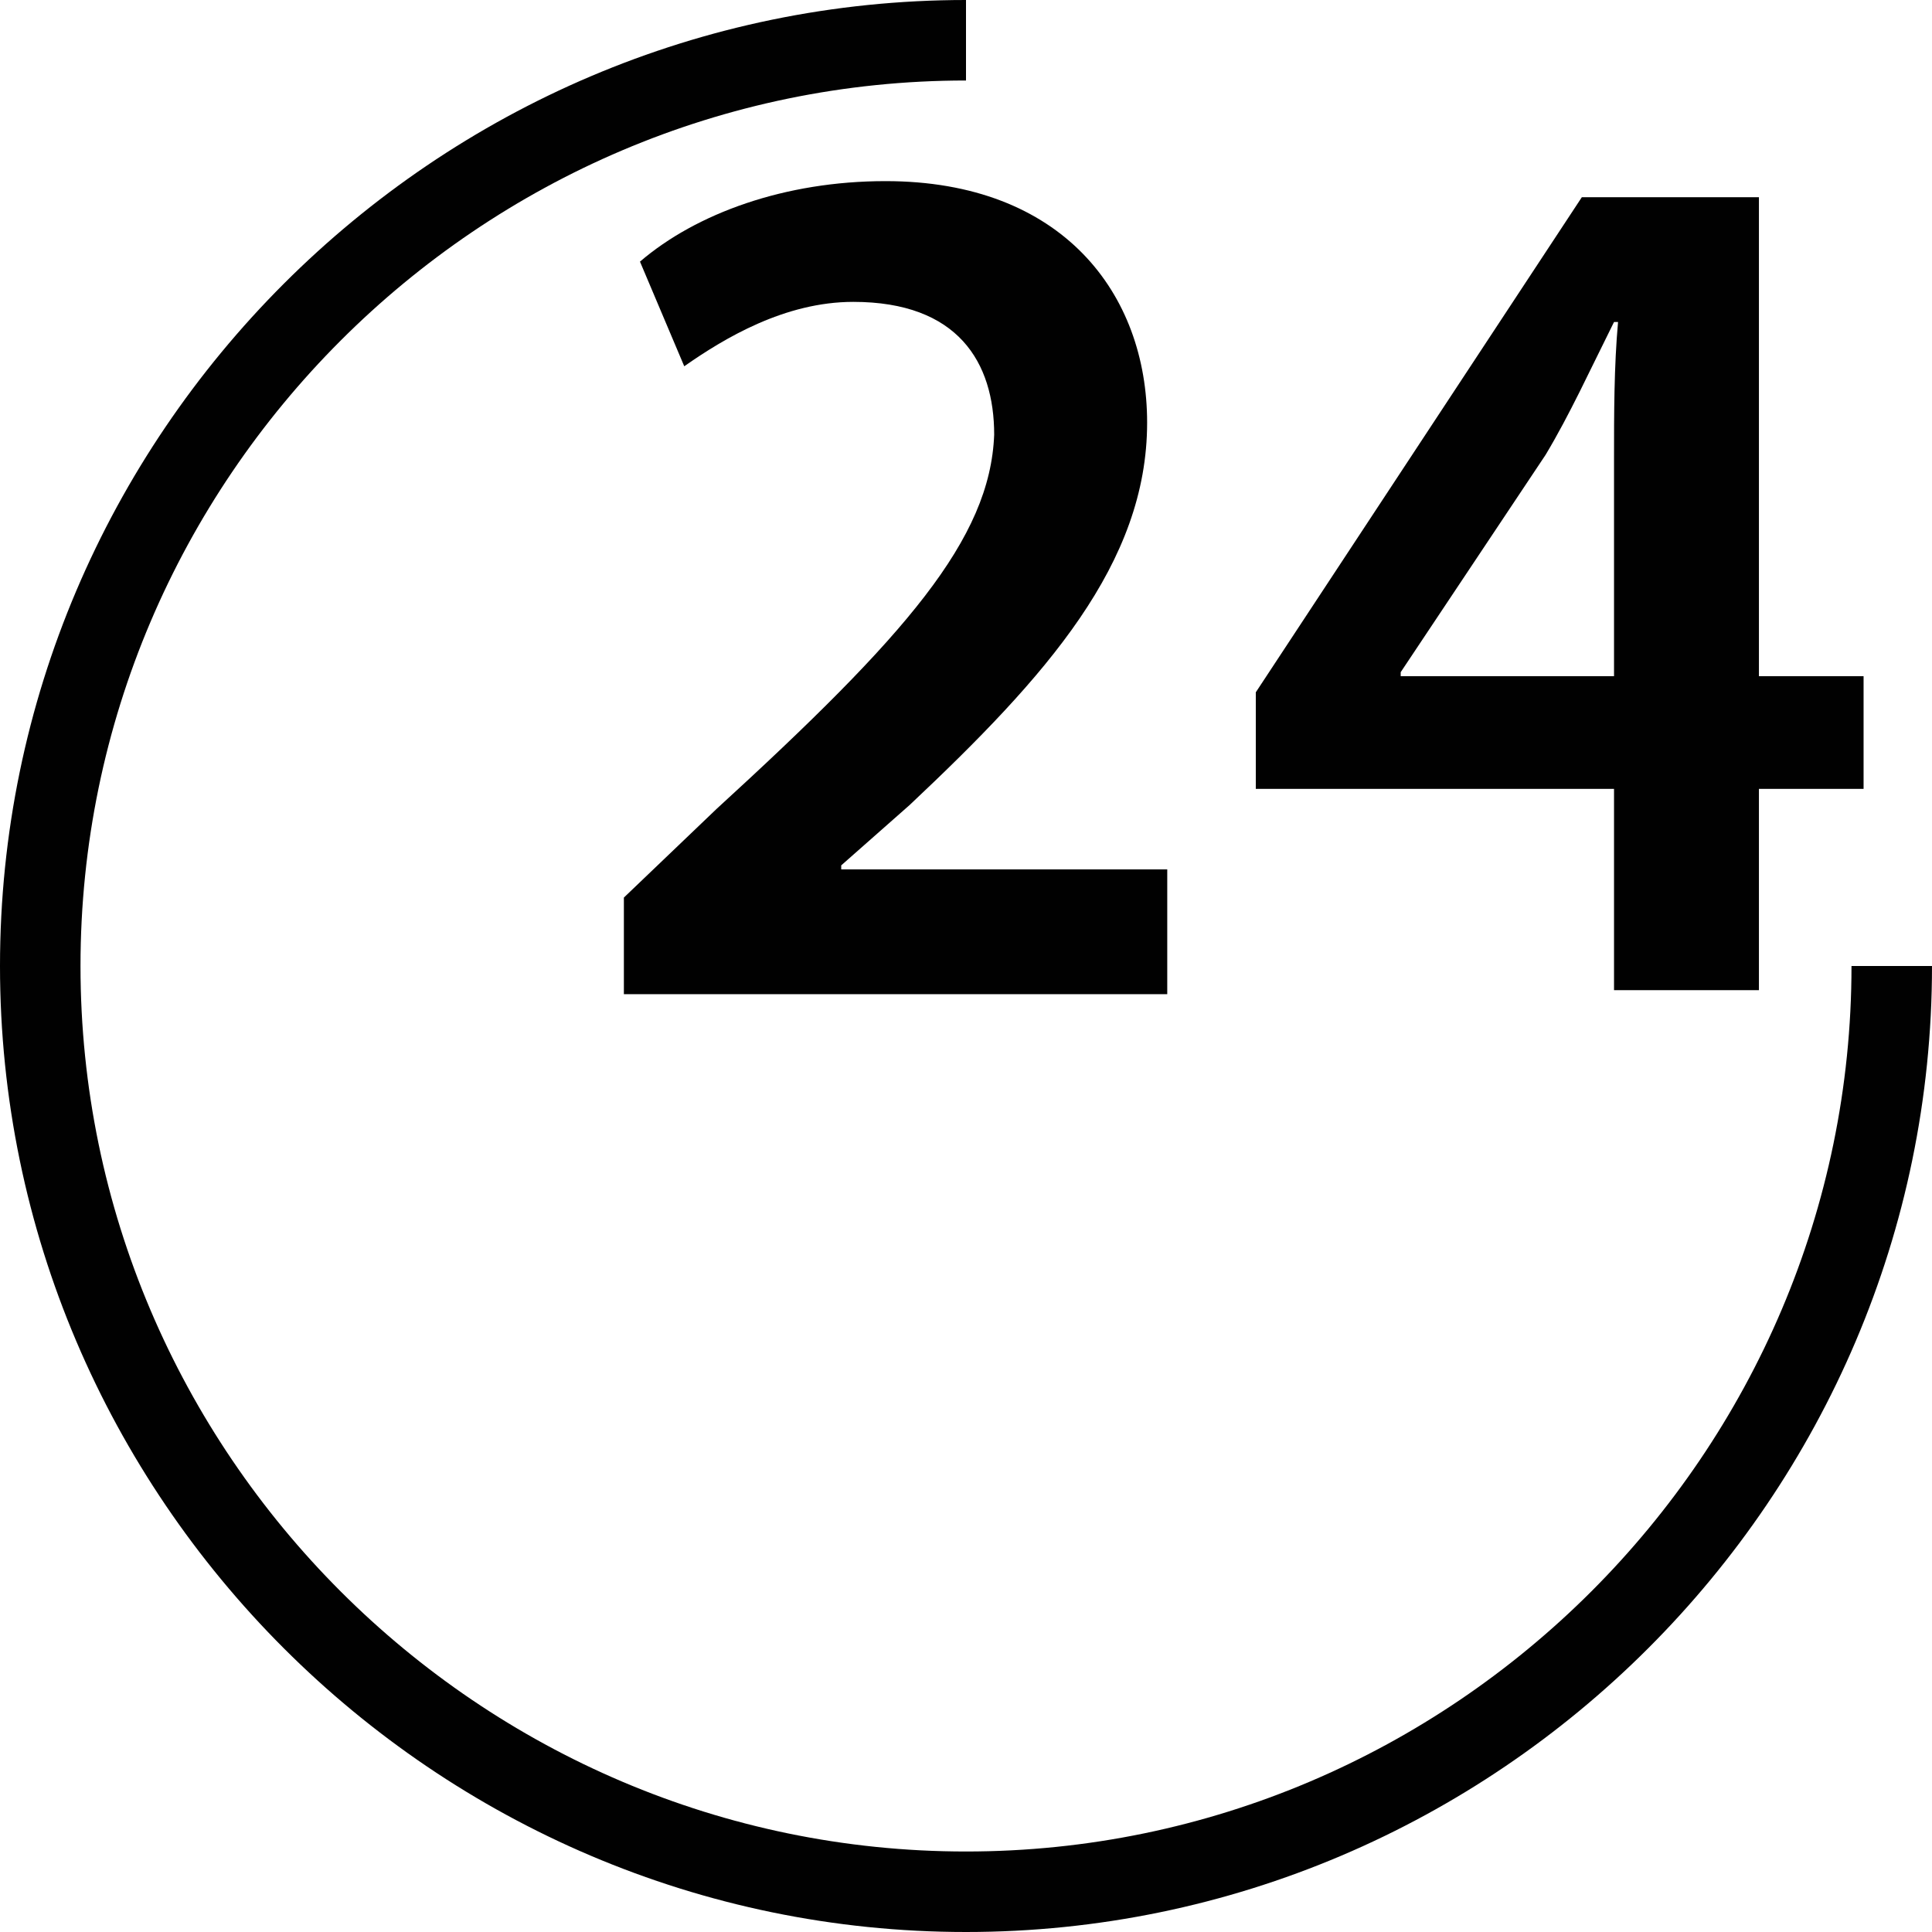
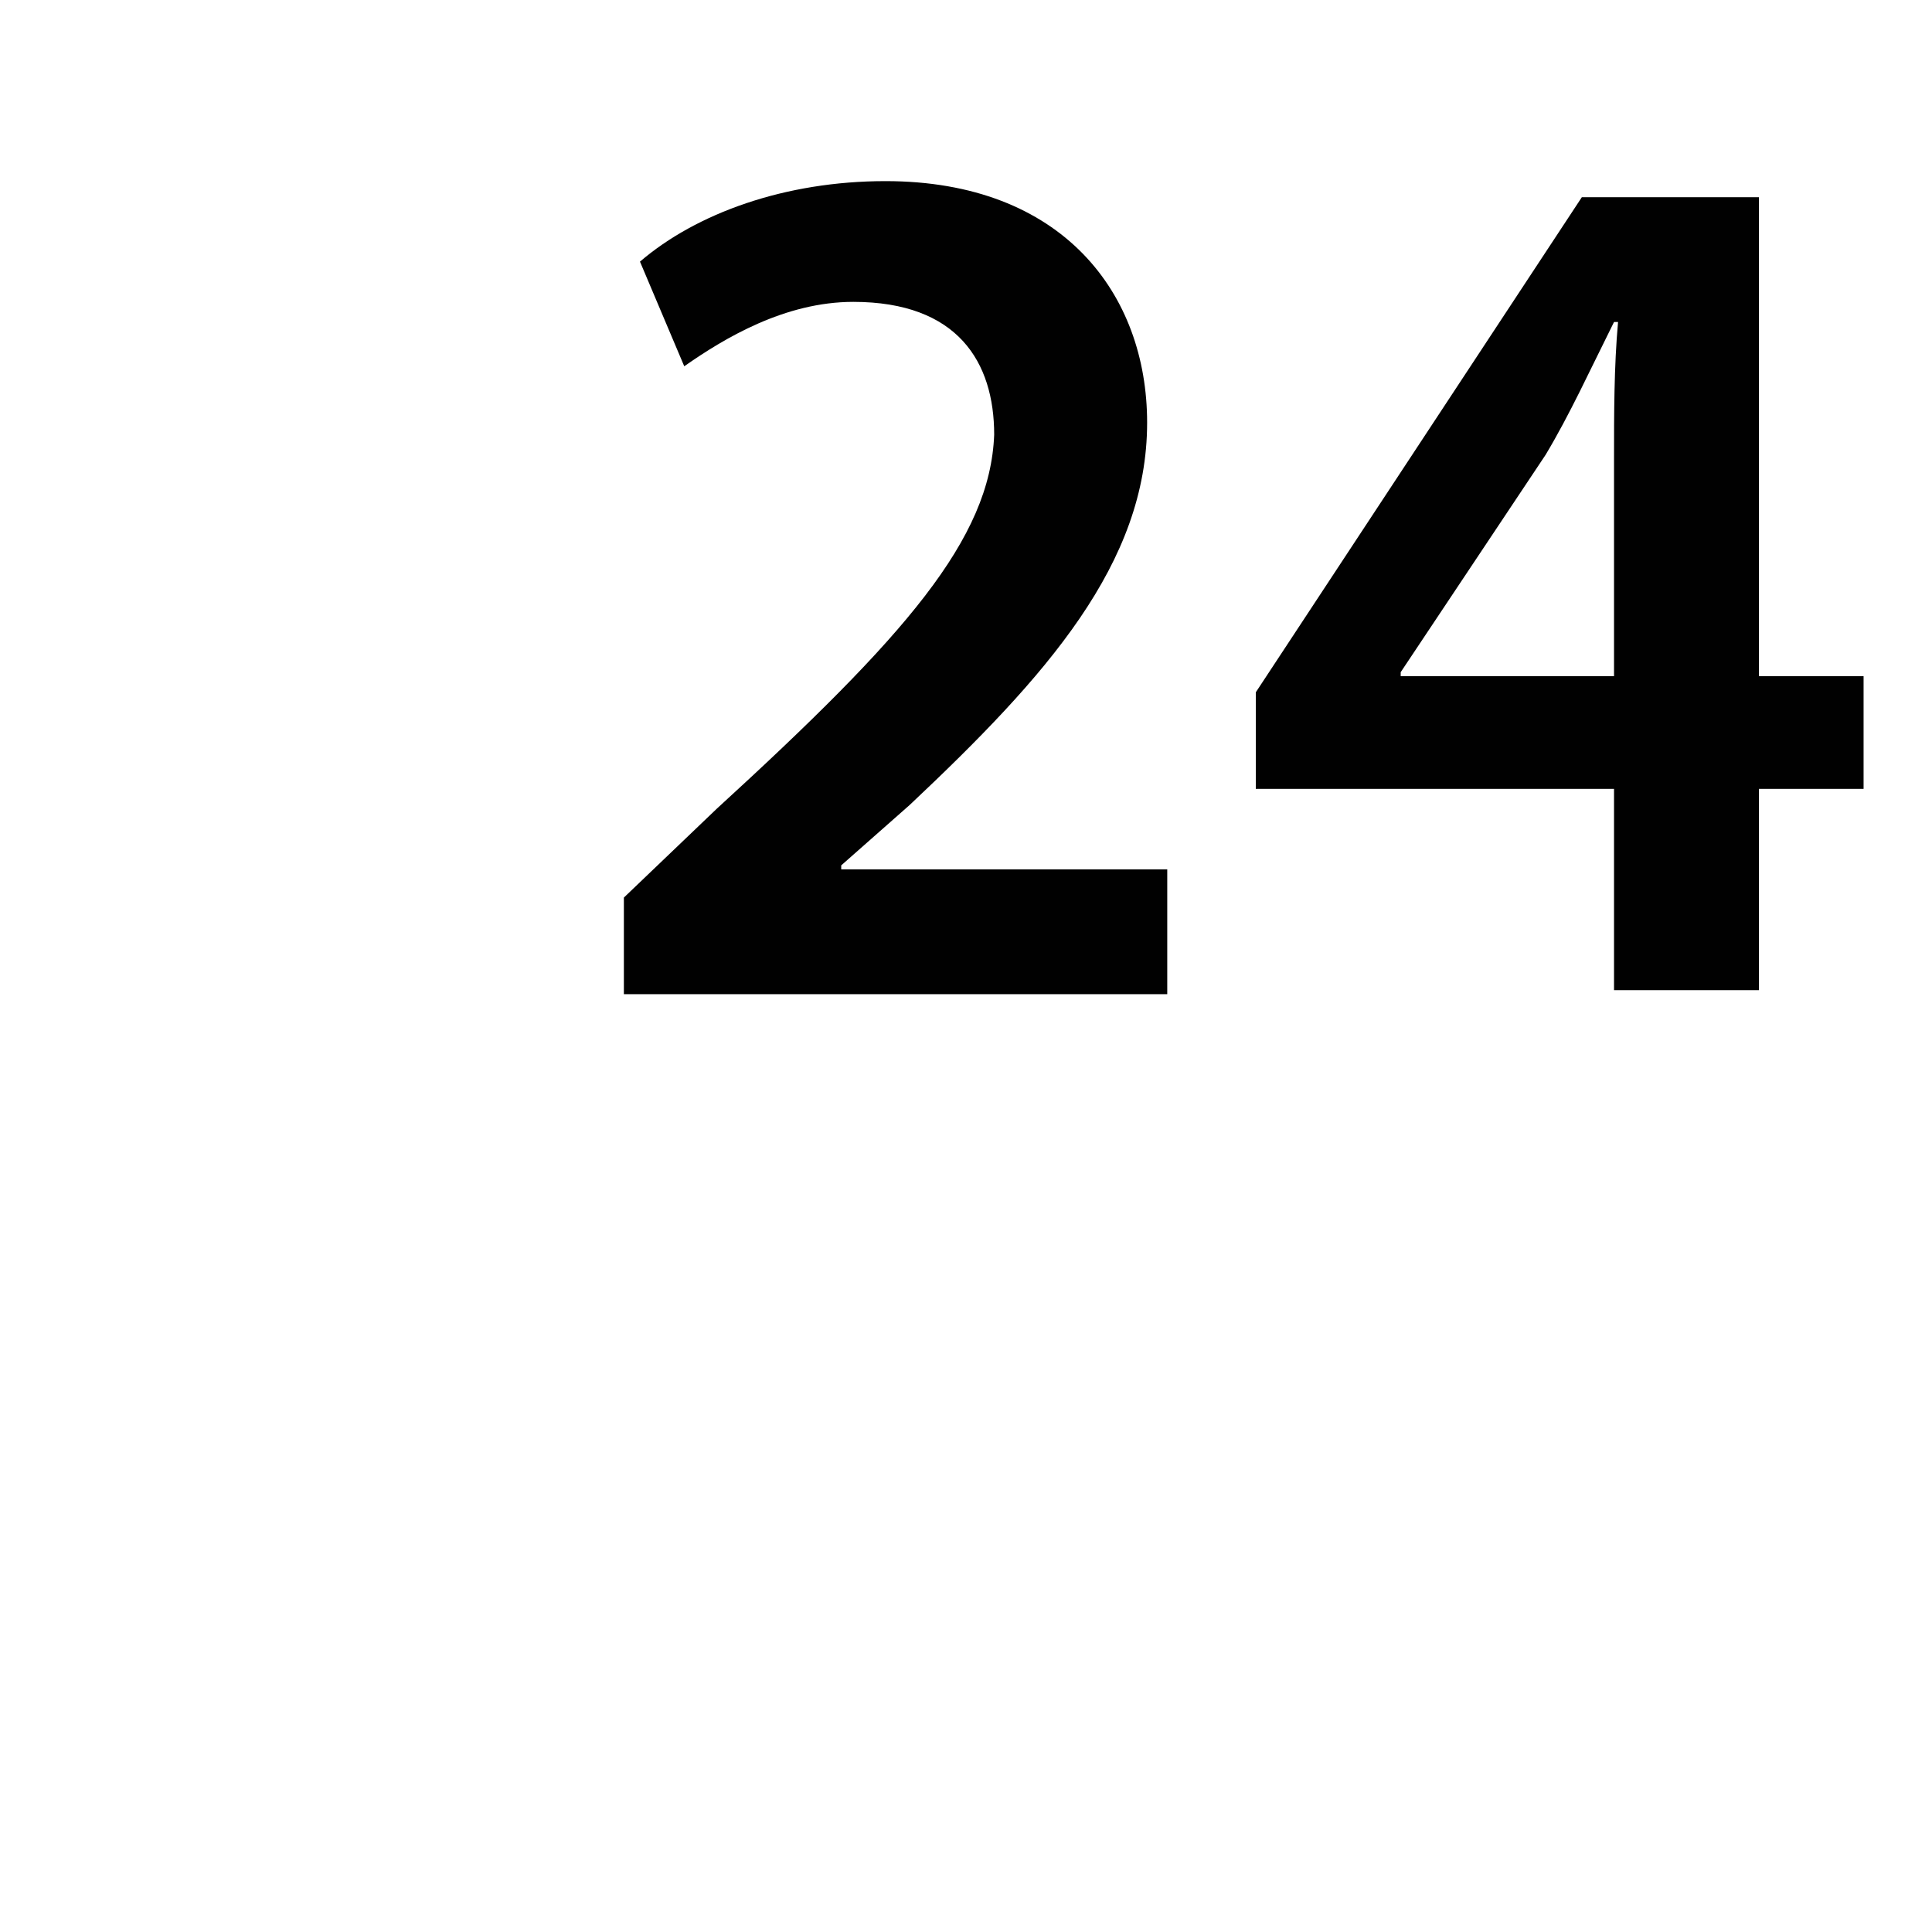
<svg xmlns="http://www.w3.org/2000/svg" version="1.1" id="Layer_1" x="0px" y="0px" viewBox="0 0 48 48" enable-background="new 0 0 48 48" xml:space="preserve">
  <g>
-     <path fill="#010101" d="M24,48C10.8,48,0,37.2,0,24S10.8,0,24,0v2C11.9,2,2,11.9,2,24s9.9,22,22,22s22-9.9,22-22h2   C48,37.2,37.2,48,24,48z" />
    <path fill="#010101" d="M15.5,24.6v-2.3l2.3-2.2c4.7-4.3,6.8-6.7,6.9-9.3c0-1.8-0.9-3.3-3.5-3.3c-1.7,0-3.2,0.9-4.2,1.6l-1.1-2.6   c1.4-1.2,3.6-2,6.1-2c4.4,0,6.5,2.8,6.5,6c0,3.5-2.5,6.3-5.9,9.5l-1.7,1.5v0.1H29v3.1H15.5V24.6z" />
    <path fill="#010101" d="M40.1,24.6v-5h-8.9v-2.4l8.1-12.3h4.4v11.9h2.6v2.8h-2.6v5C43.7,24.6,40.1,24.6,40.1,24.6z M40.1,16.8v-5.4   c0-1.1,0-2.3,0.1-3.4h-0.1c-0.6,1.2-1.1,2.3-1.7,3.3l-3.6,5.4v0.1H40.1z" />
  </g>
</svg>